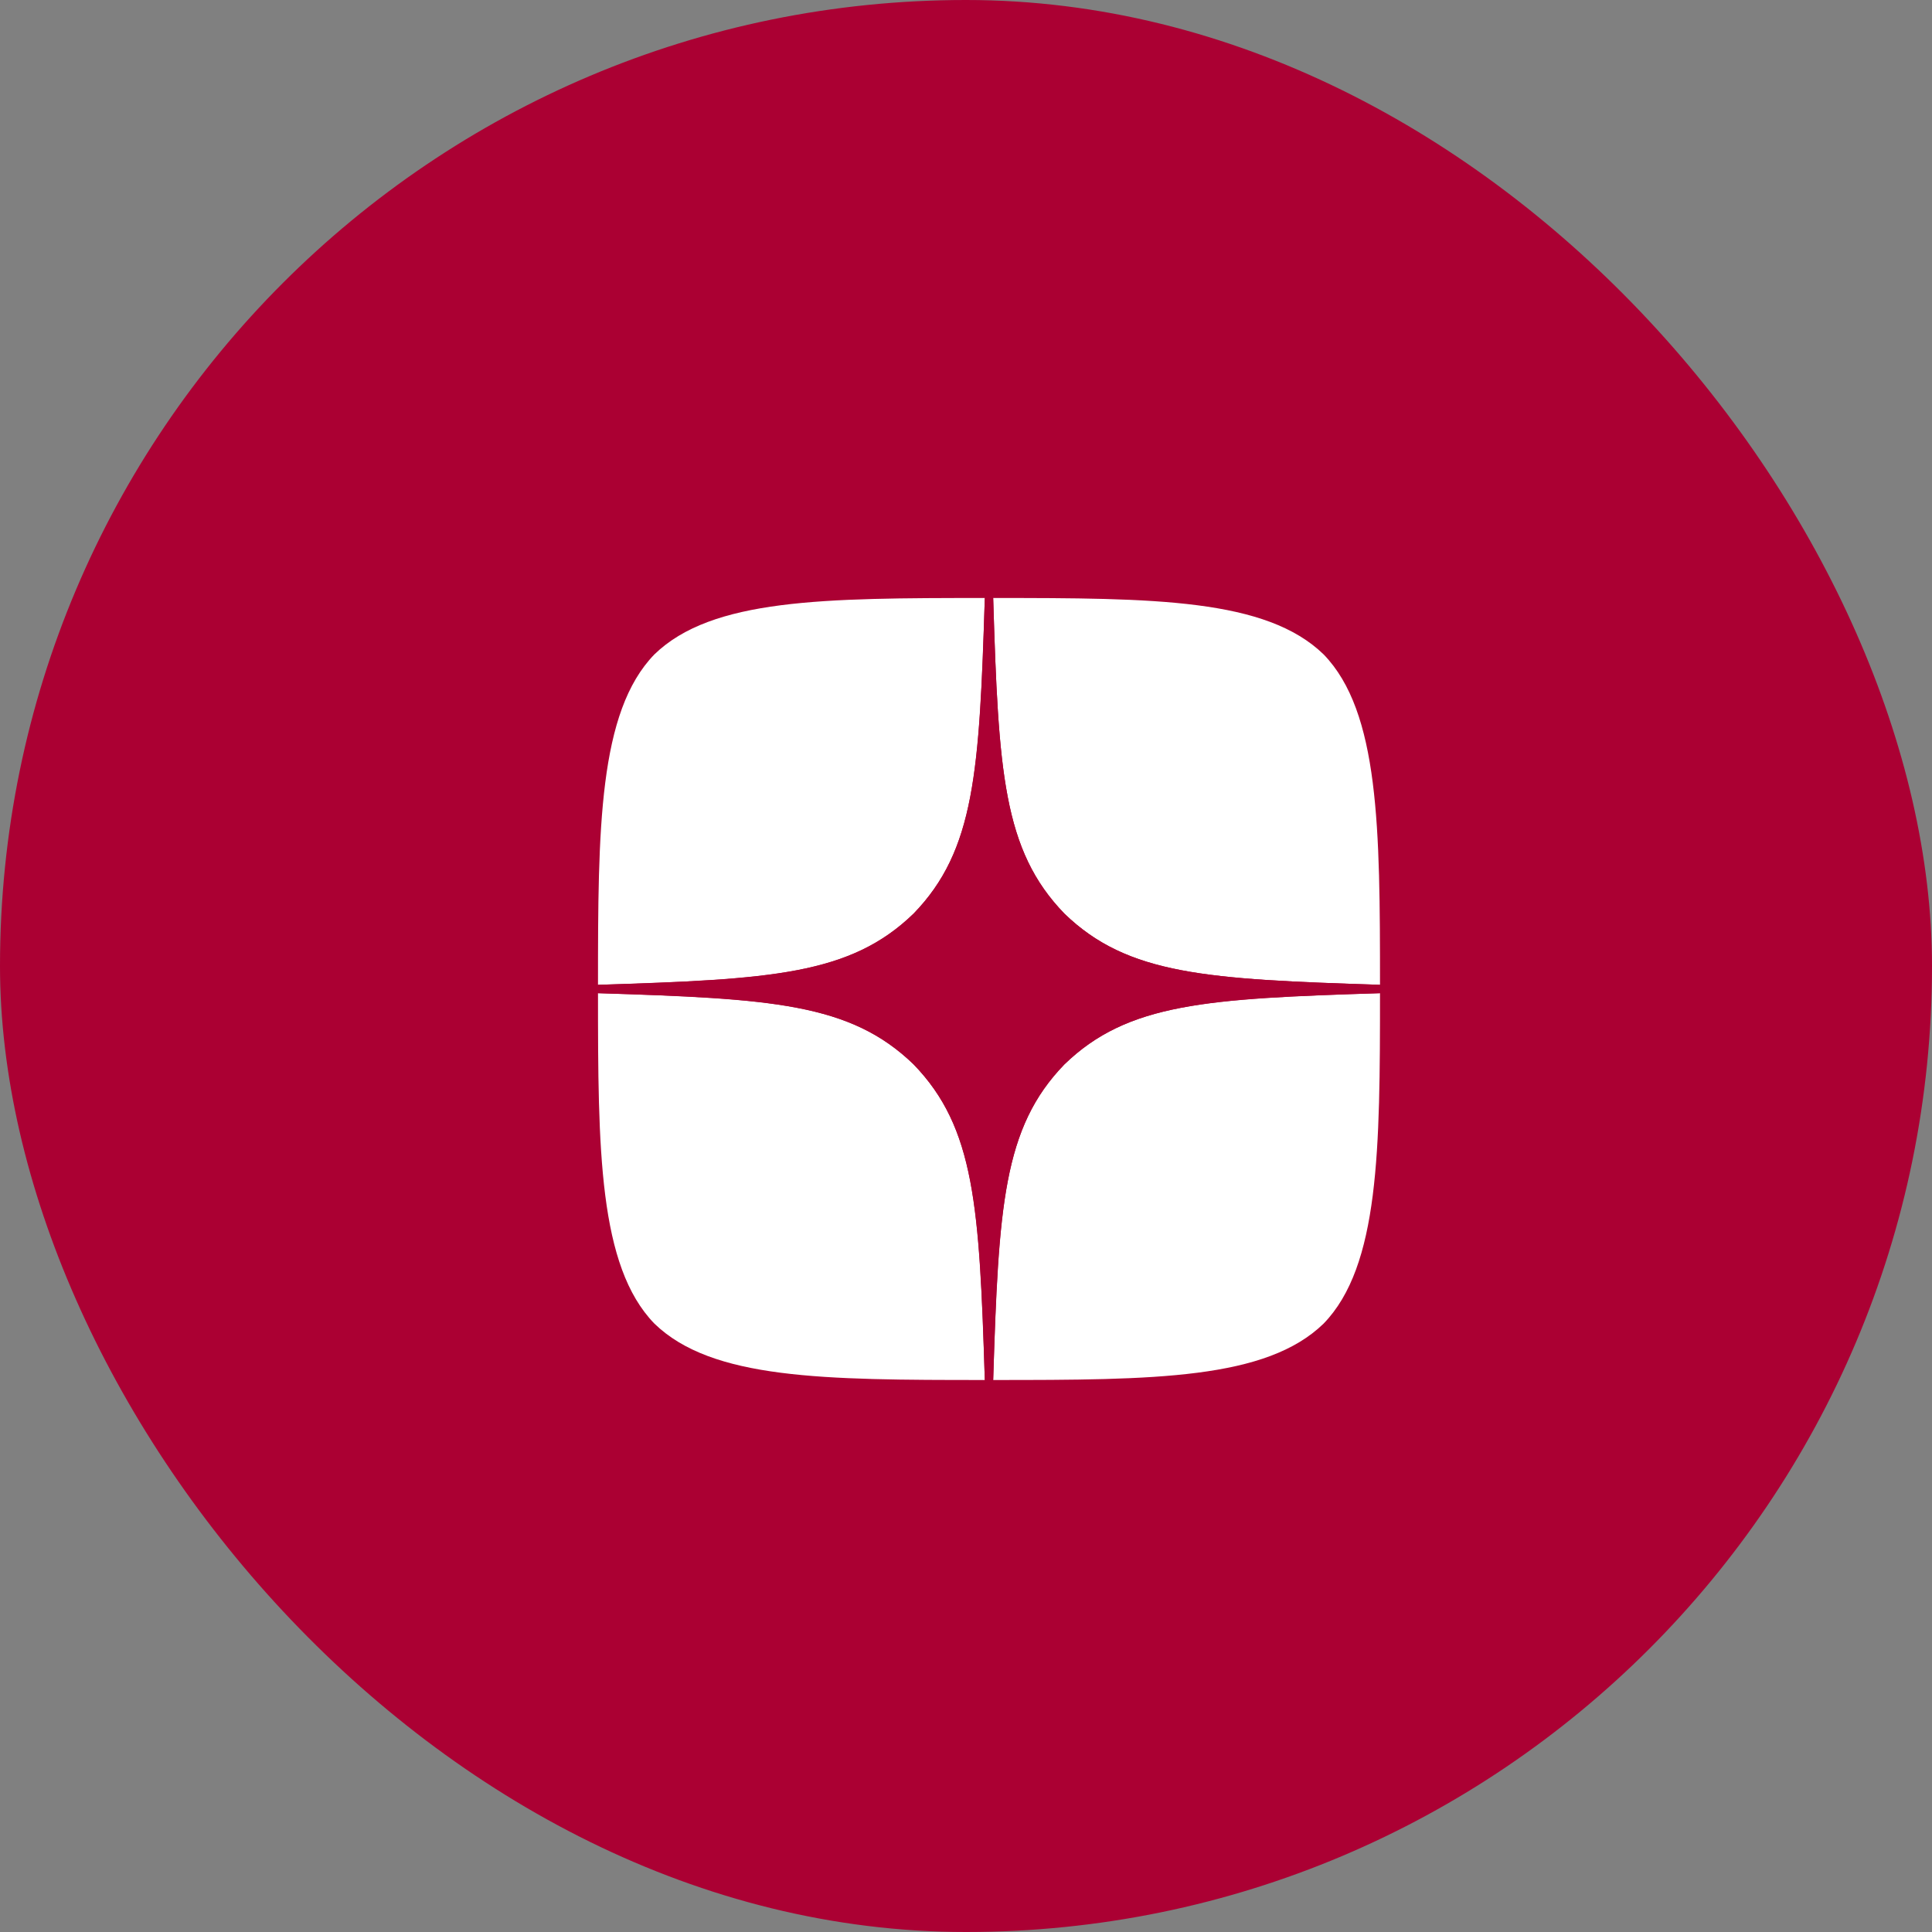
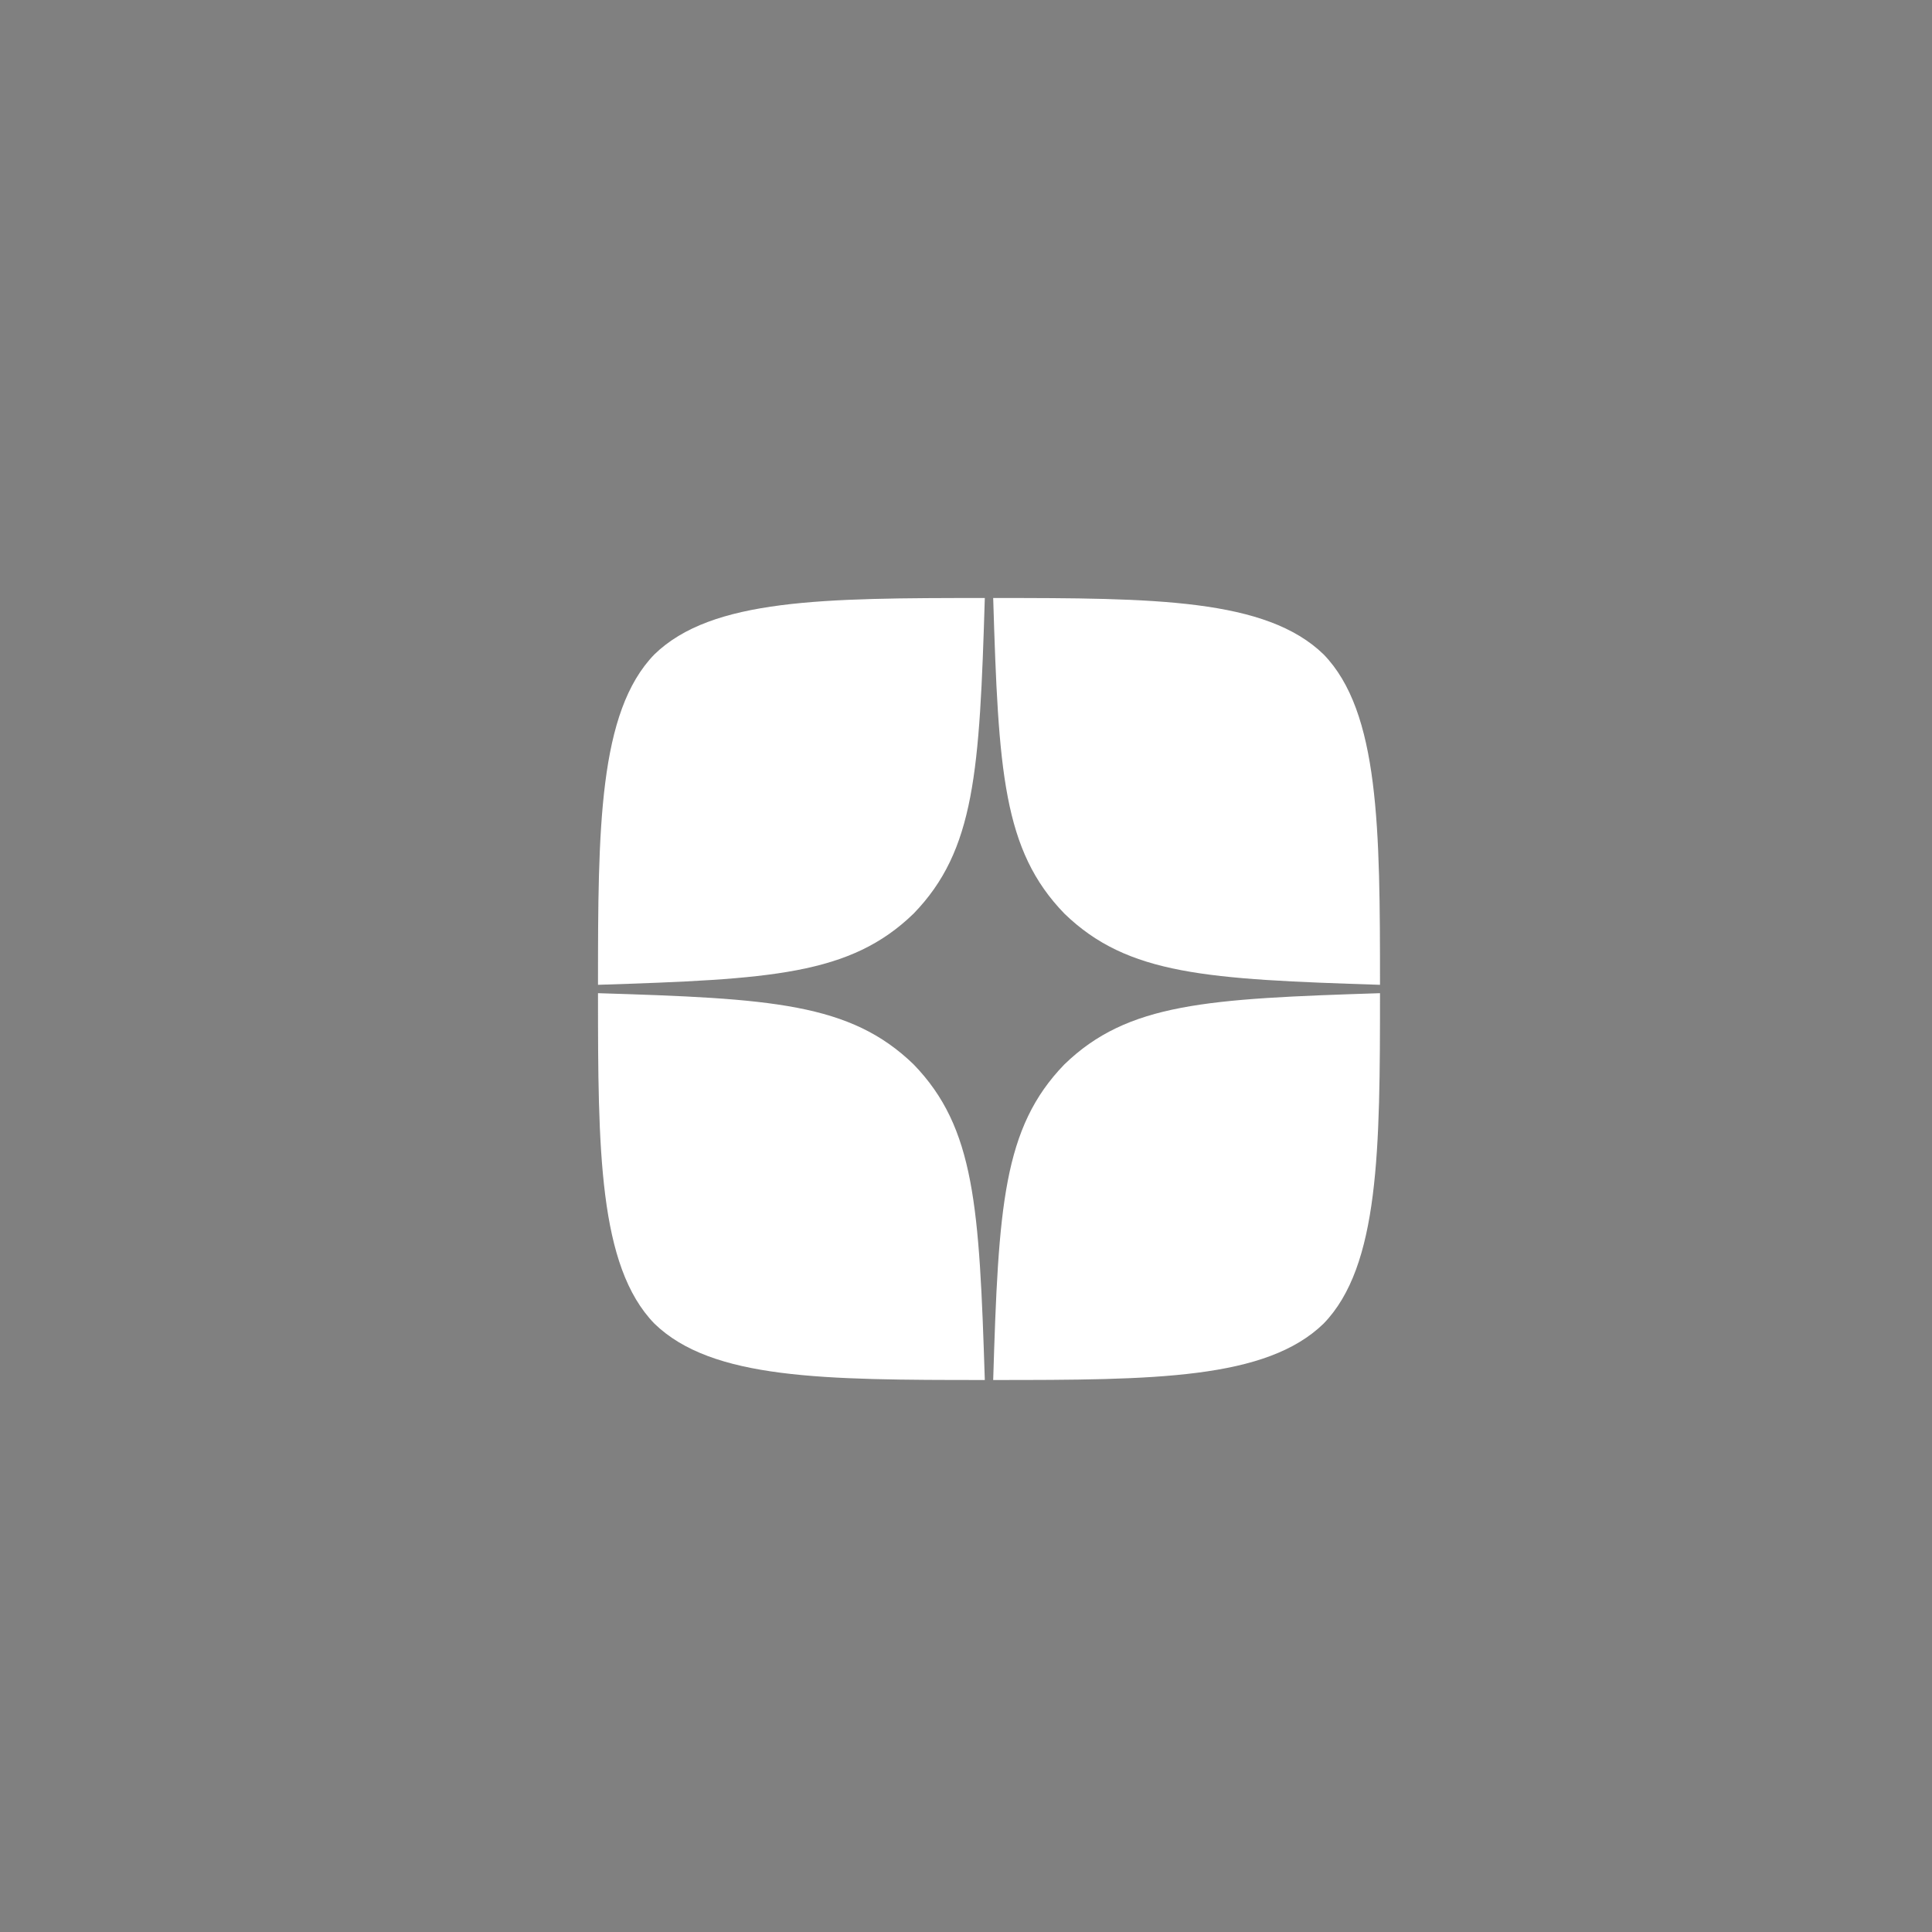
<svg xmlns="http://www.w3.org/2000/svg" width="42" height="42" viewBox="0 0 42 42" fill="none">
  <rect x="0" y="0" width="42" height="42" fill="#808080" stroke="none" />
-   <rect width="42" height="42" rx="21" fill="#AB0033" />
  <g clip-path="url(#clip0_156_121)">
    <path d="M23.139 23.139C21.804 24.517 21.706 26.236 21.591 30C25.1 30 27.523 29.988 28.774 28.774C29.988 27.523 30 24.985 30 21.591C26.236 21.712 24.517 21.804 23.139 23.139ZM13 21.591C13 24.985 13.012 27.523 14.226 28.774C15.477 29.988 17.9 30 21.409 30C21.288 26.236 21.196 24.517 19.861 23.139C18.483 21.804 16.764 21.706 13 21.591ZM21.409 13C17.906 13 15.477 13.012 14.226 14.226C13.012 15.477 13 18.015 13 21.409C16.764 21.288 18.483 21.196 19.861 19.861C21.196 18.483 21.294 16.764 21.409 13ZM23.139 19.861C21.804 18.483 21.706 16.764 21.591 13C25.1 13 27.523 13.012 28.774 14.226C29.988 15.477 30 18.015 30 21.409C26.236 21.288 24.517 21.196 23.139 19.861Z" fill="white" />
-     <path d="M30 21.591V21.409C26.236 21.288 24.517 21.196 23.139 19.861C21.804 18.483 21.706 16.764 21.591 13H21.409C21.288 16.764 21.196 18.483 19.861 19.861C18.483 21.196 16.764 21.294 13 21.409V21.591C16.764 21.712 18.483 21.804 19.861 23.139C21.196 24.517 21.294 26.236 21.409 30H21.591C21.712 26.236 21.804 24.517 23.139 23.139C24.517 21.804 26.236 21.706 30 21.591Z" fill="#AB0033" />
  </g>
  <defs>
    <clipPath id="clip0_156_121">
      <rect width="17" height="17" fill="white" transform="translate(13 13)" />
    </clipPath>
  </defs>
</svg>